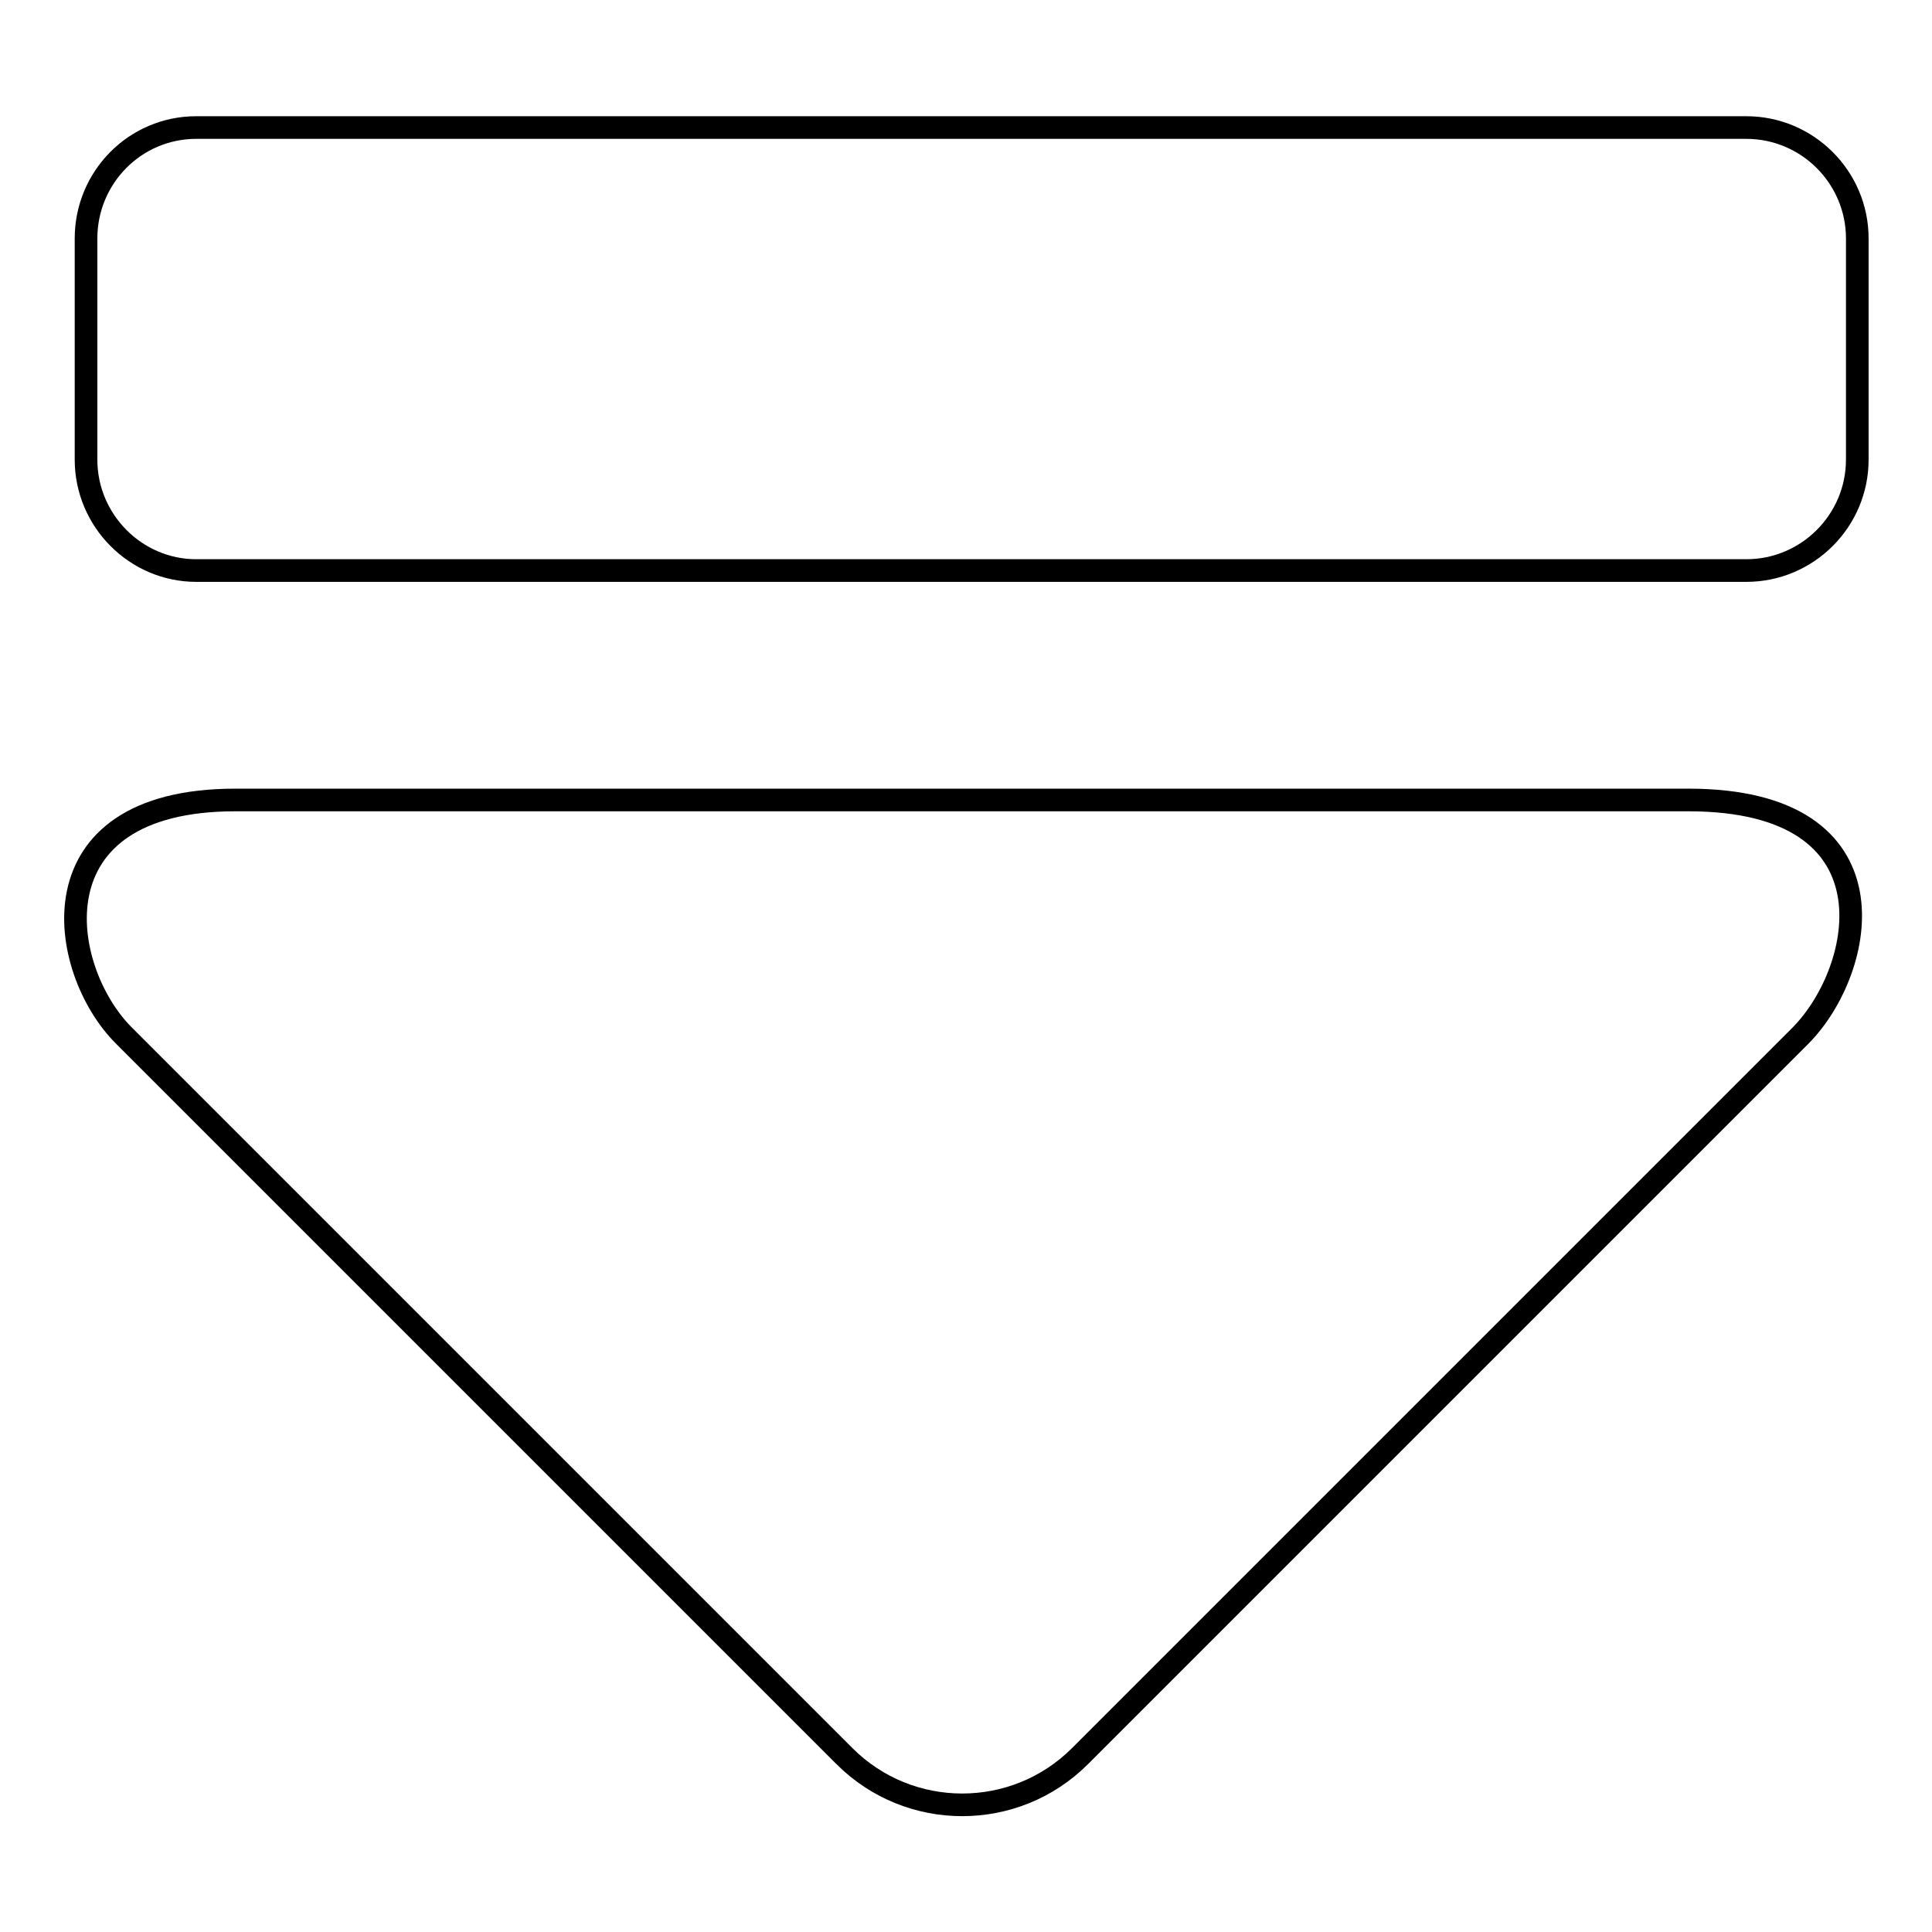
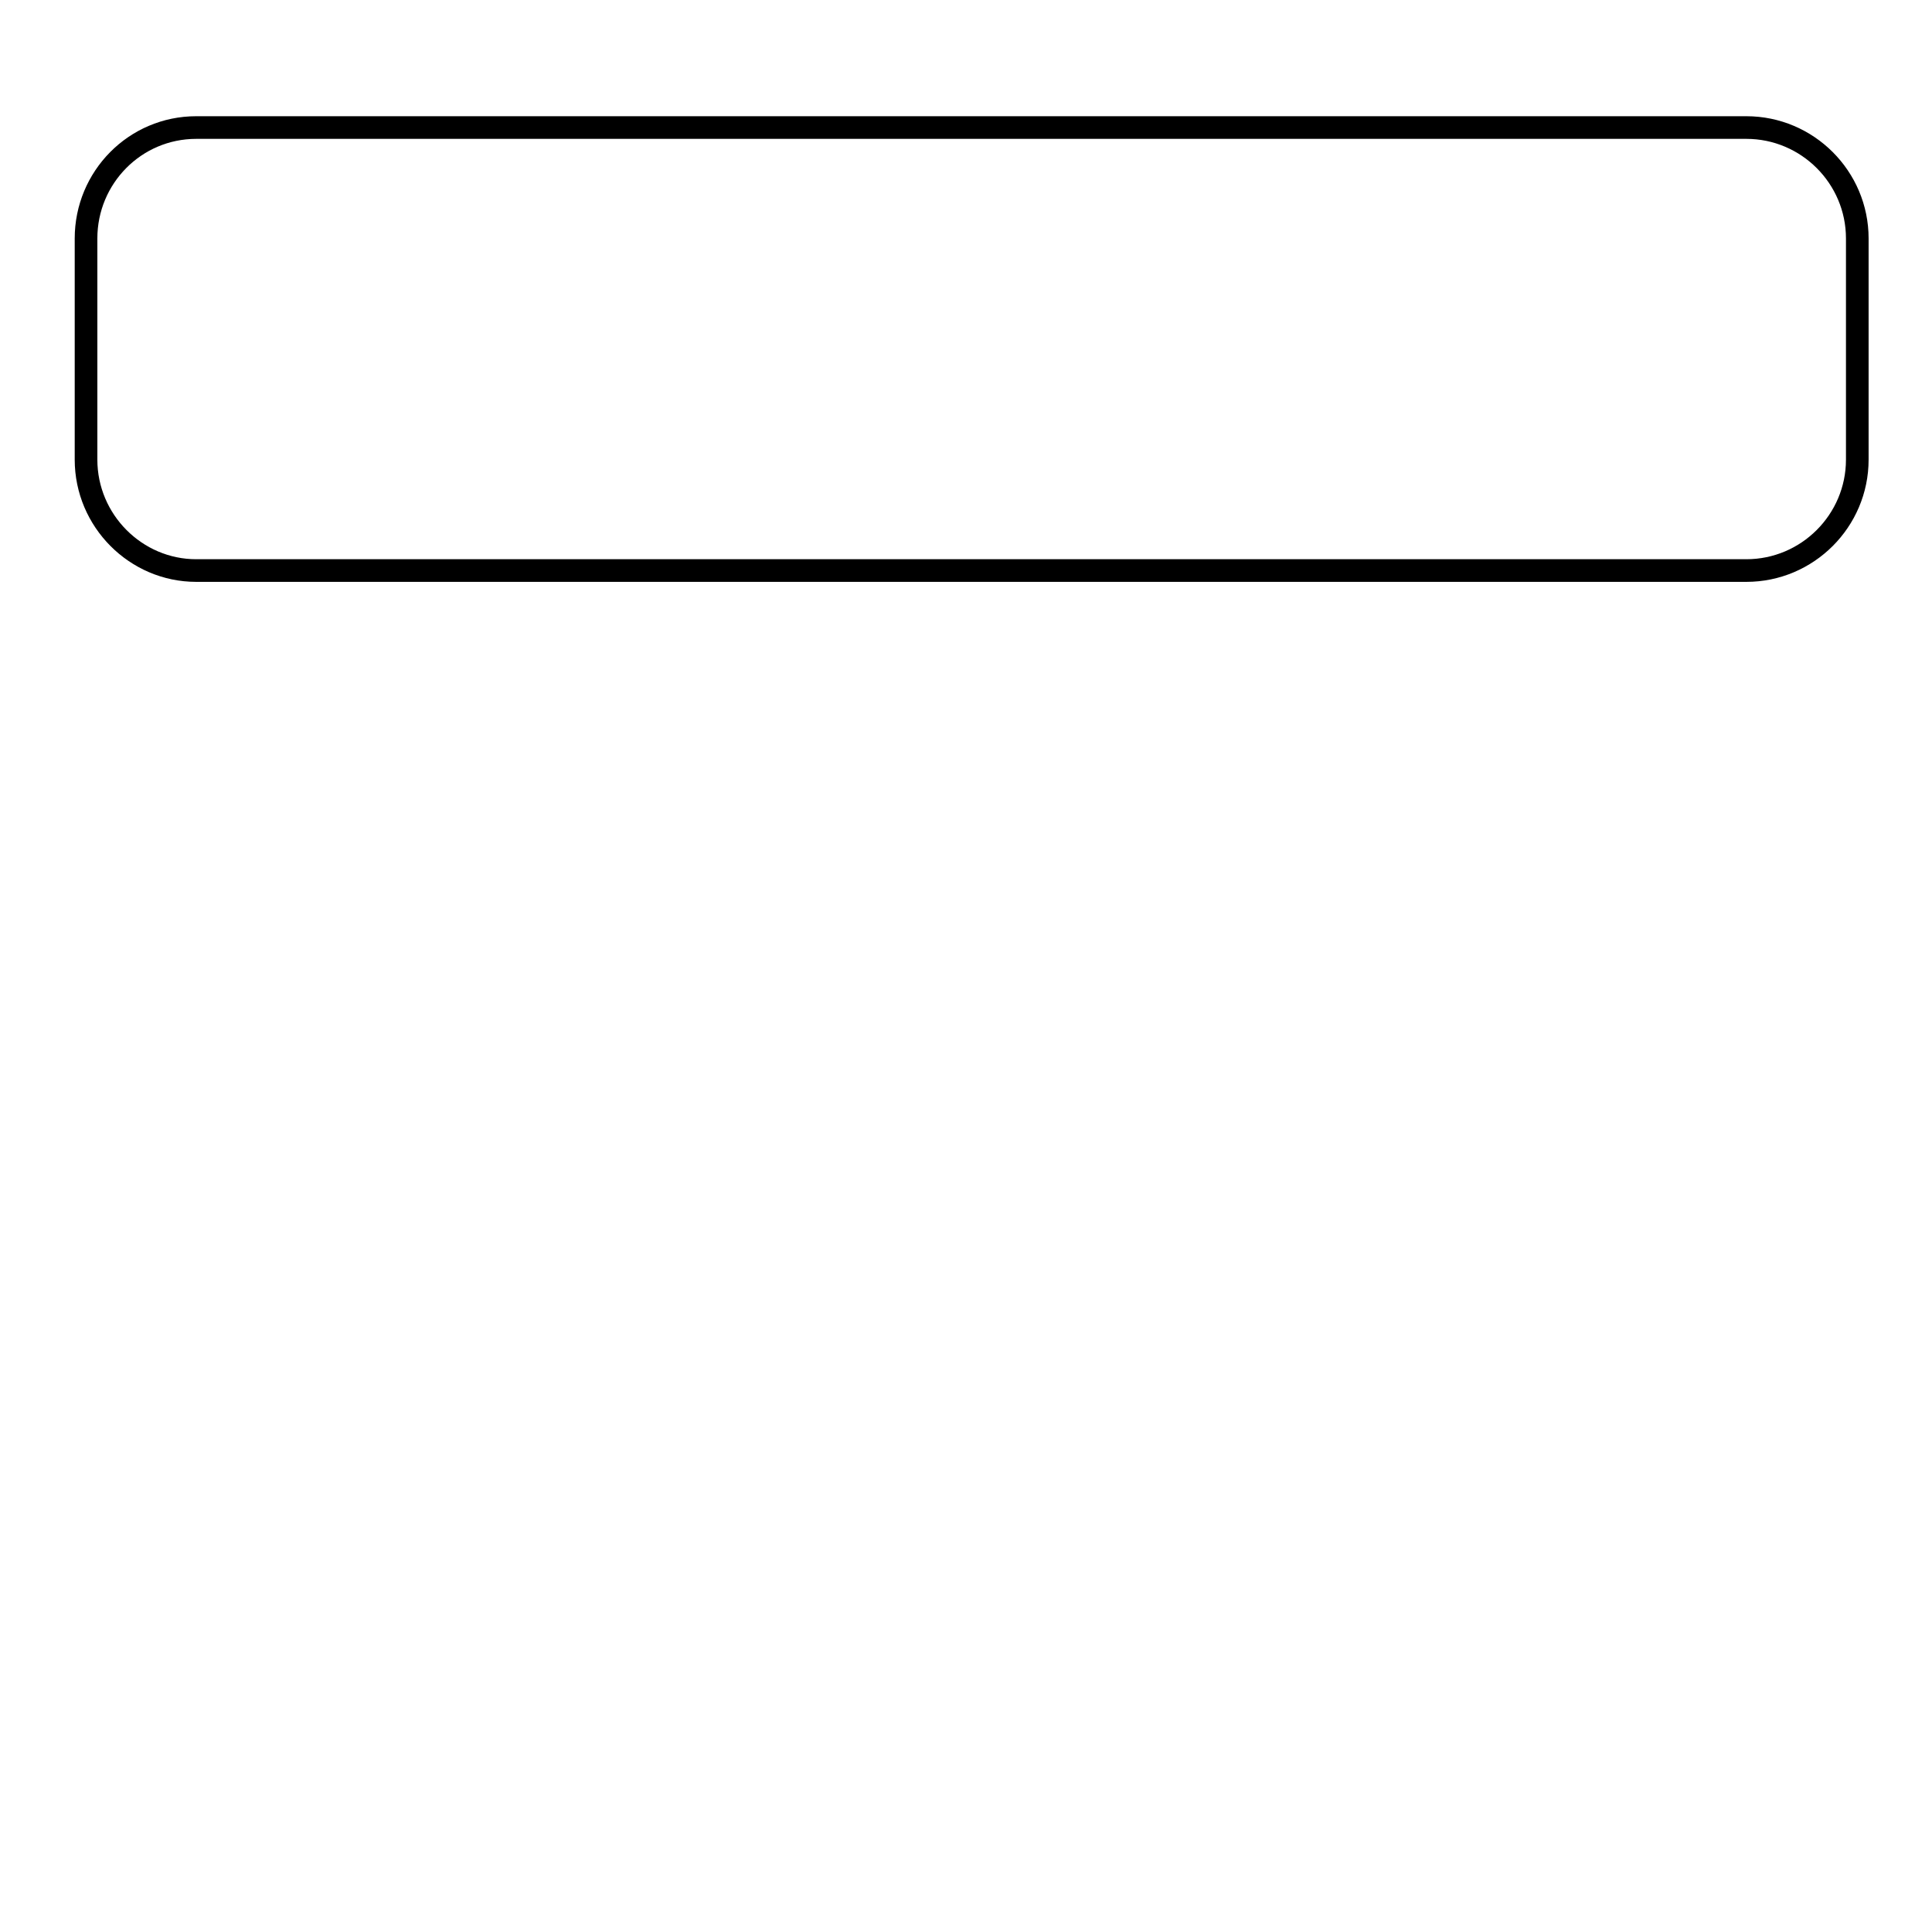
<svg xmlns="http://www.w3.org/2000/svg" version="1.1" x="0px" y="0px" viewBox="0 0 256 256" enable-background="new 0 0 256 256" xml:space="preserve">
  <g>
    <g>
      <path stroke-width="3" fill-opacity="0" stroke="#000000" d="M26,16.9c-8.1,0-14.6,6.6-14.6,14.7v29.3c0,8.1,6.6,14.7,14.6,14.7h205.4c8.1,0,14.7-6.6,14.7-14.7V31.6c0-8.1-6.6-14.7-14.7-14.7L26,16.9L26,16.9z" />
-       <path stroke-width="3" fill-opacity="0" stroke="#000000" d="M143.1,232.7c-8.6,8.6-22.6,8.6-31.2,0l-95.5-95.5C7.7,128.5,4,106,31.2,106h192.5c28.2,0,23.5,22.5,14.9,31.2L143.1,232.7L143.1,232.7z" />
    </g>
  </g>
</svg>